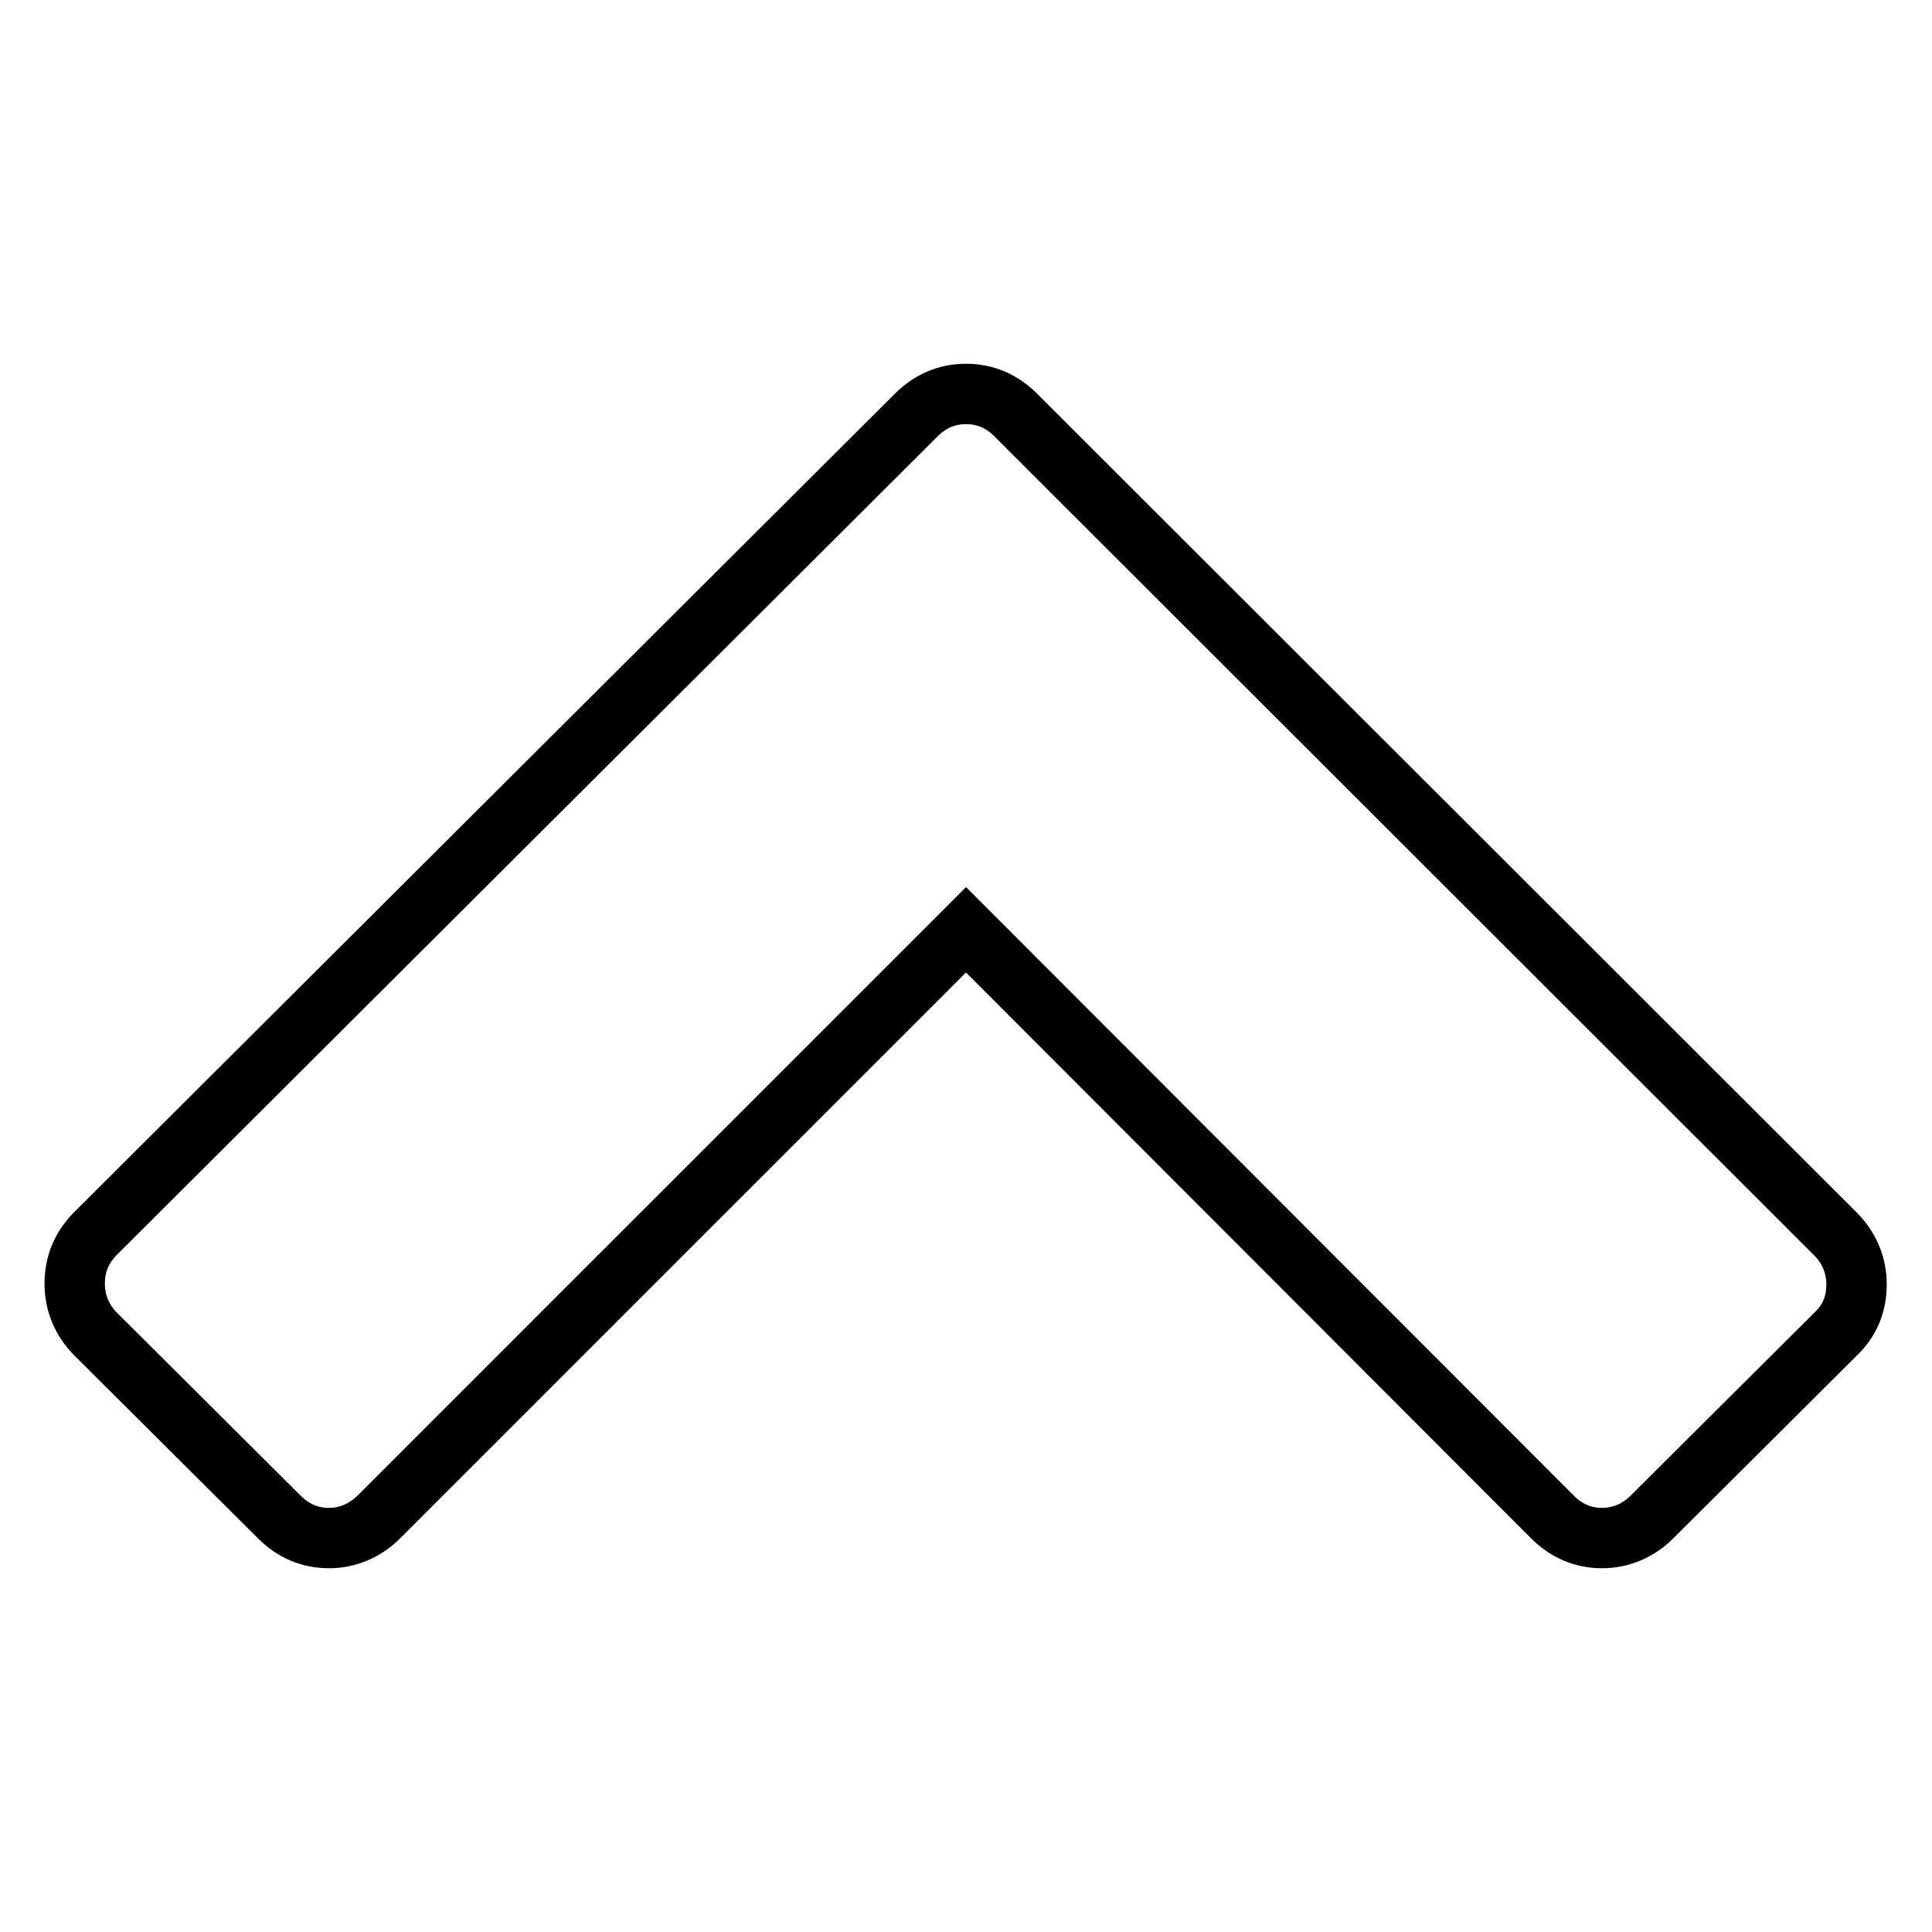
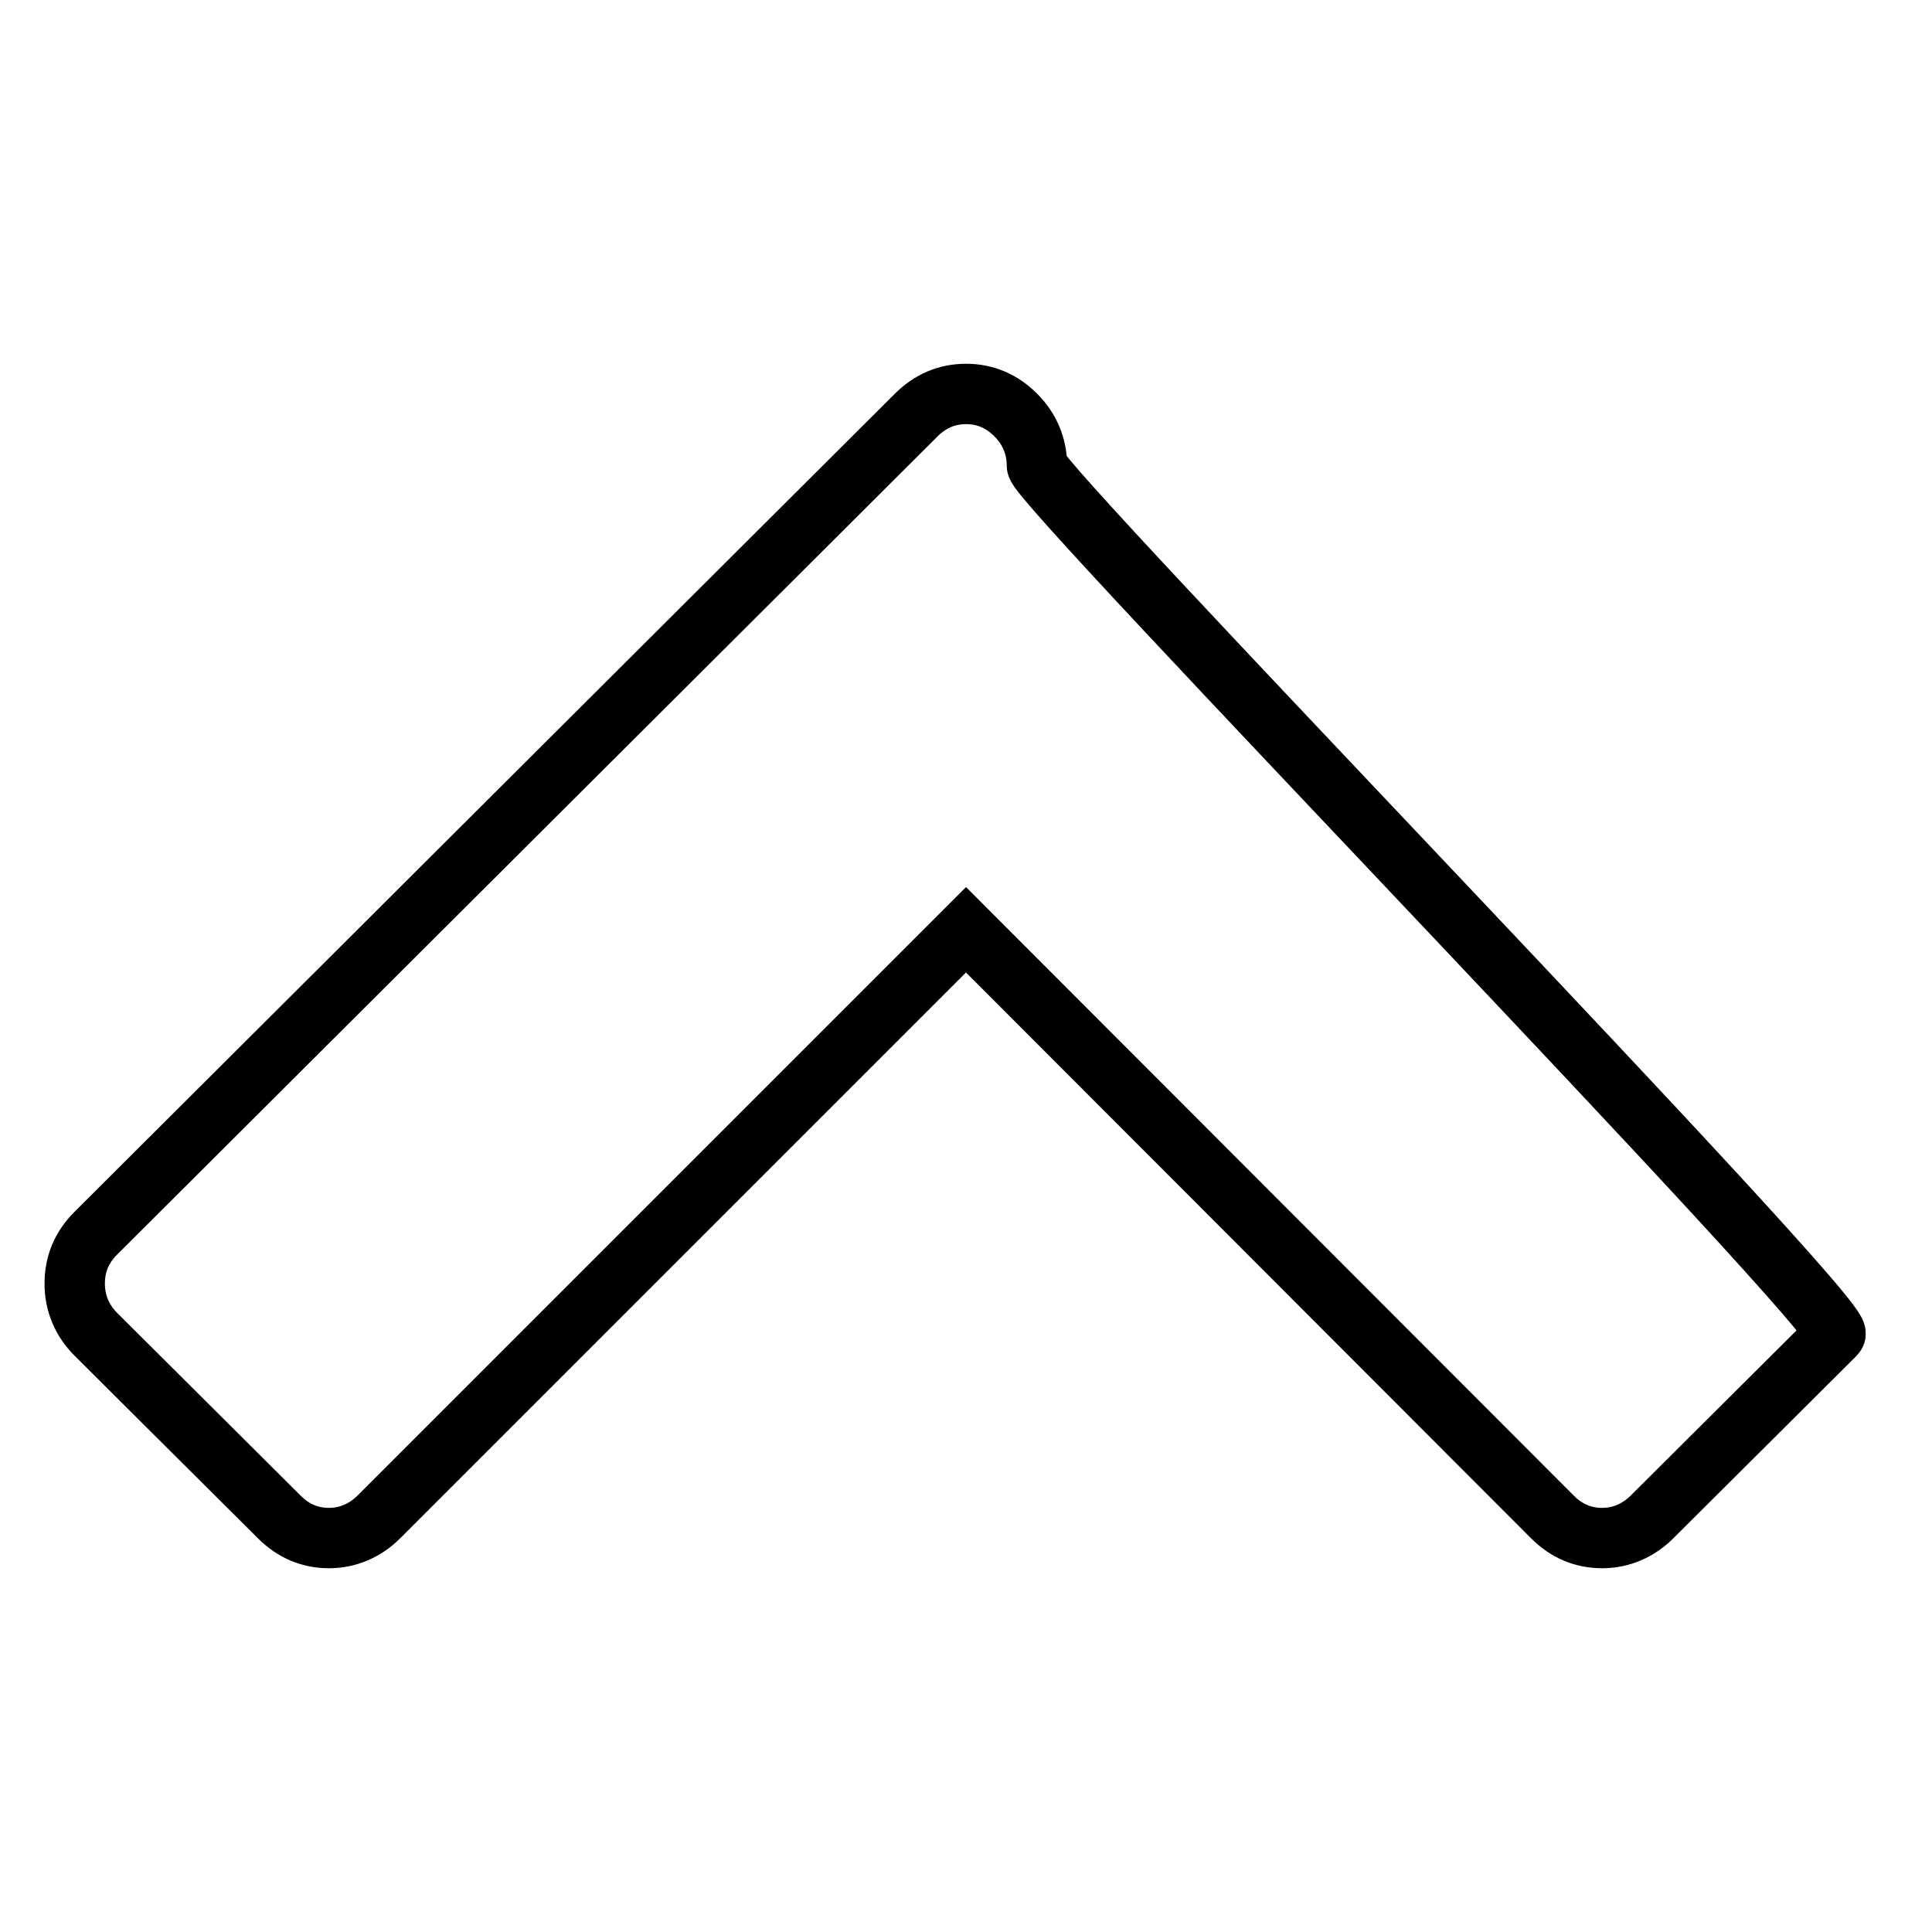
<svg xmlns="http://www.w3.org/2000/svg" version="1.1" x="0px" y="0px" viewBox="0 0 256 256" enable-background="new 0 0 256 256" xml:space="preserve">
  <g>
-     <path stroke-width="8" fill-opacity="0" stroke="#000000" d="M243.2,176.8L218.9,201c-1.8,1.8-4.1,2.8-6.6,2.8c-2.5,0-4.7-0.9-6.6-2.8L128,123.2L50.2,201 c-1.8,1.8-4.1,2.8-6.6,2.8c-2.5,0-4.7-0.9-6.6-2.8l-24.3-24.2c-1.8-1.8-2.8-4.1-2.8-6.7s0.9-4.8,2.8-6.7L121.4,55 c1.8-1.8,4-2.8,6.6-2.8c2.5,0,4.7,0.9,6.6,2.8l108.6,108.5c1.8,1.8,2.8,4.1,2.8,6.7S245.1,175,243.2,176.8z" />
+     <path stroke-width="8" fill-opacity="0" stroke="#000000" d="M243.2,176.8L218.9,201c-1.8,1.8-4.1,2.8-6.6,2.8c-2.5,0-4.7-0.9-6.6-2.8L128,123.2L50.2,201 c-1.8,1.8-4.1,2.8-6.6,2.8c-2.5,0-4.7-0.9-6.6-2.8l-24.3-24.2c-1.8-1.8-2.8-4.1-2.8-6.7s0.9-4.8,2.8-6.7L121.4,55 c1.8-1.8,4-2.8,6.6-2.8c2.5,0,4.7,0.9,6.6,2.8c1.8,1.8,2.8,4.1,2.8,6.7S245.1,175,243.2,176.8z" />
  </g>
</svg>